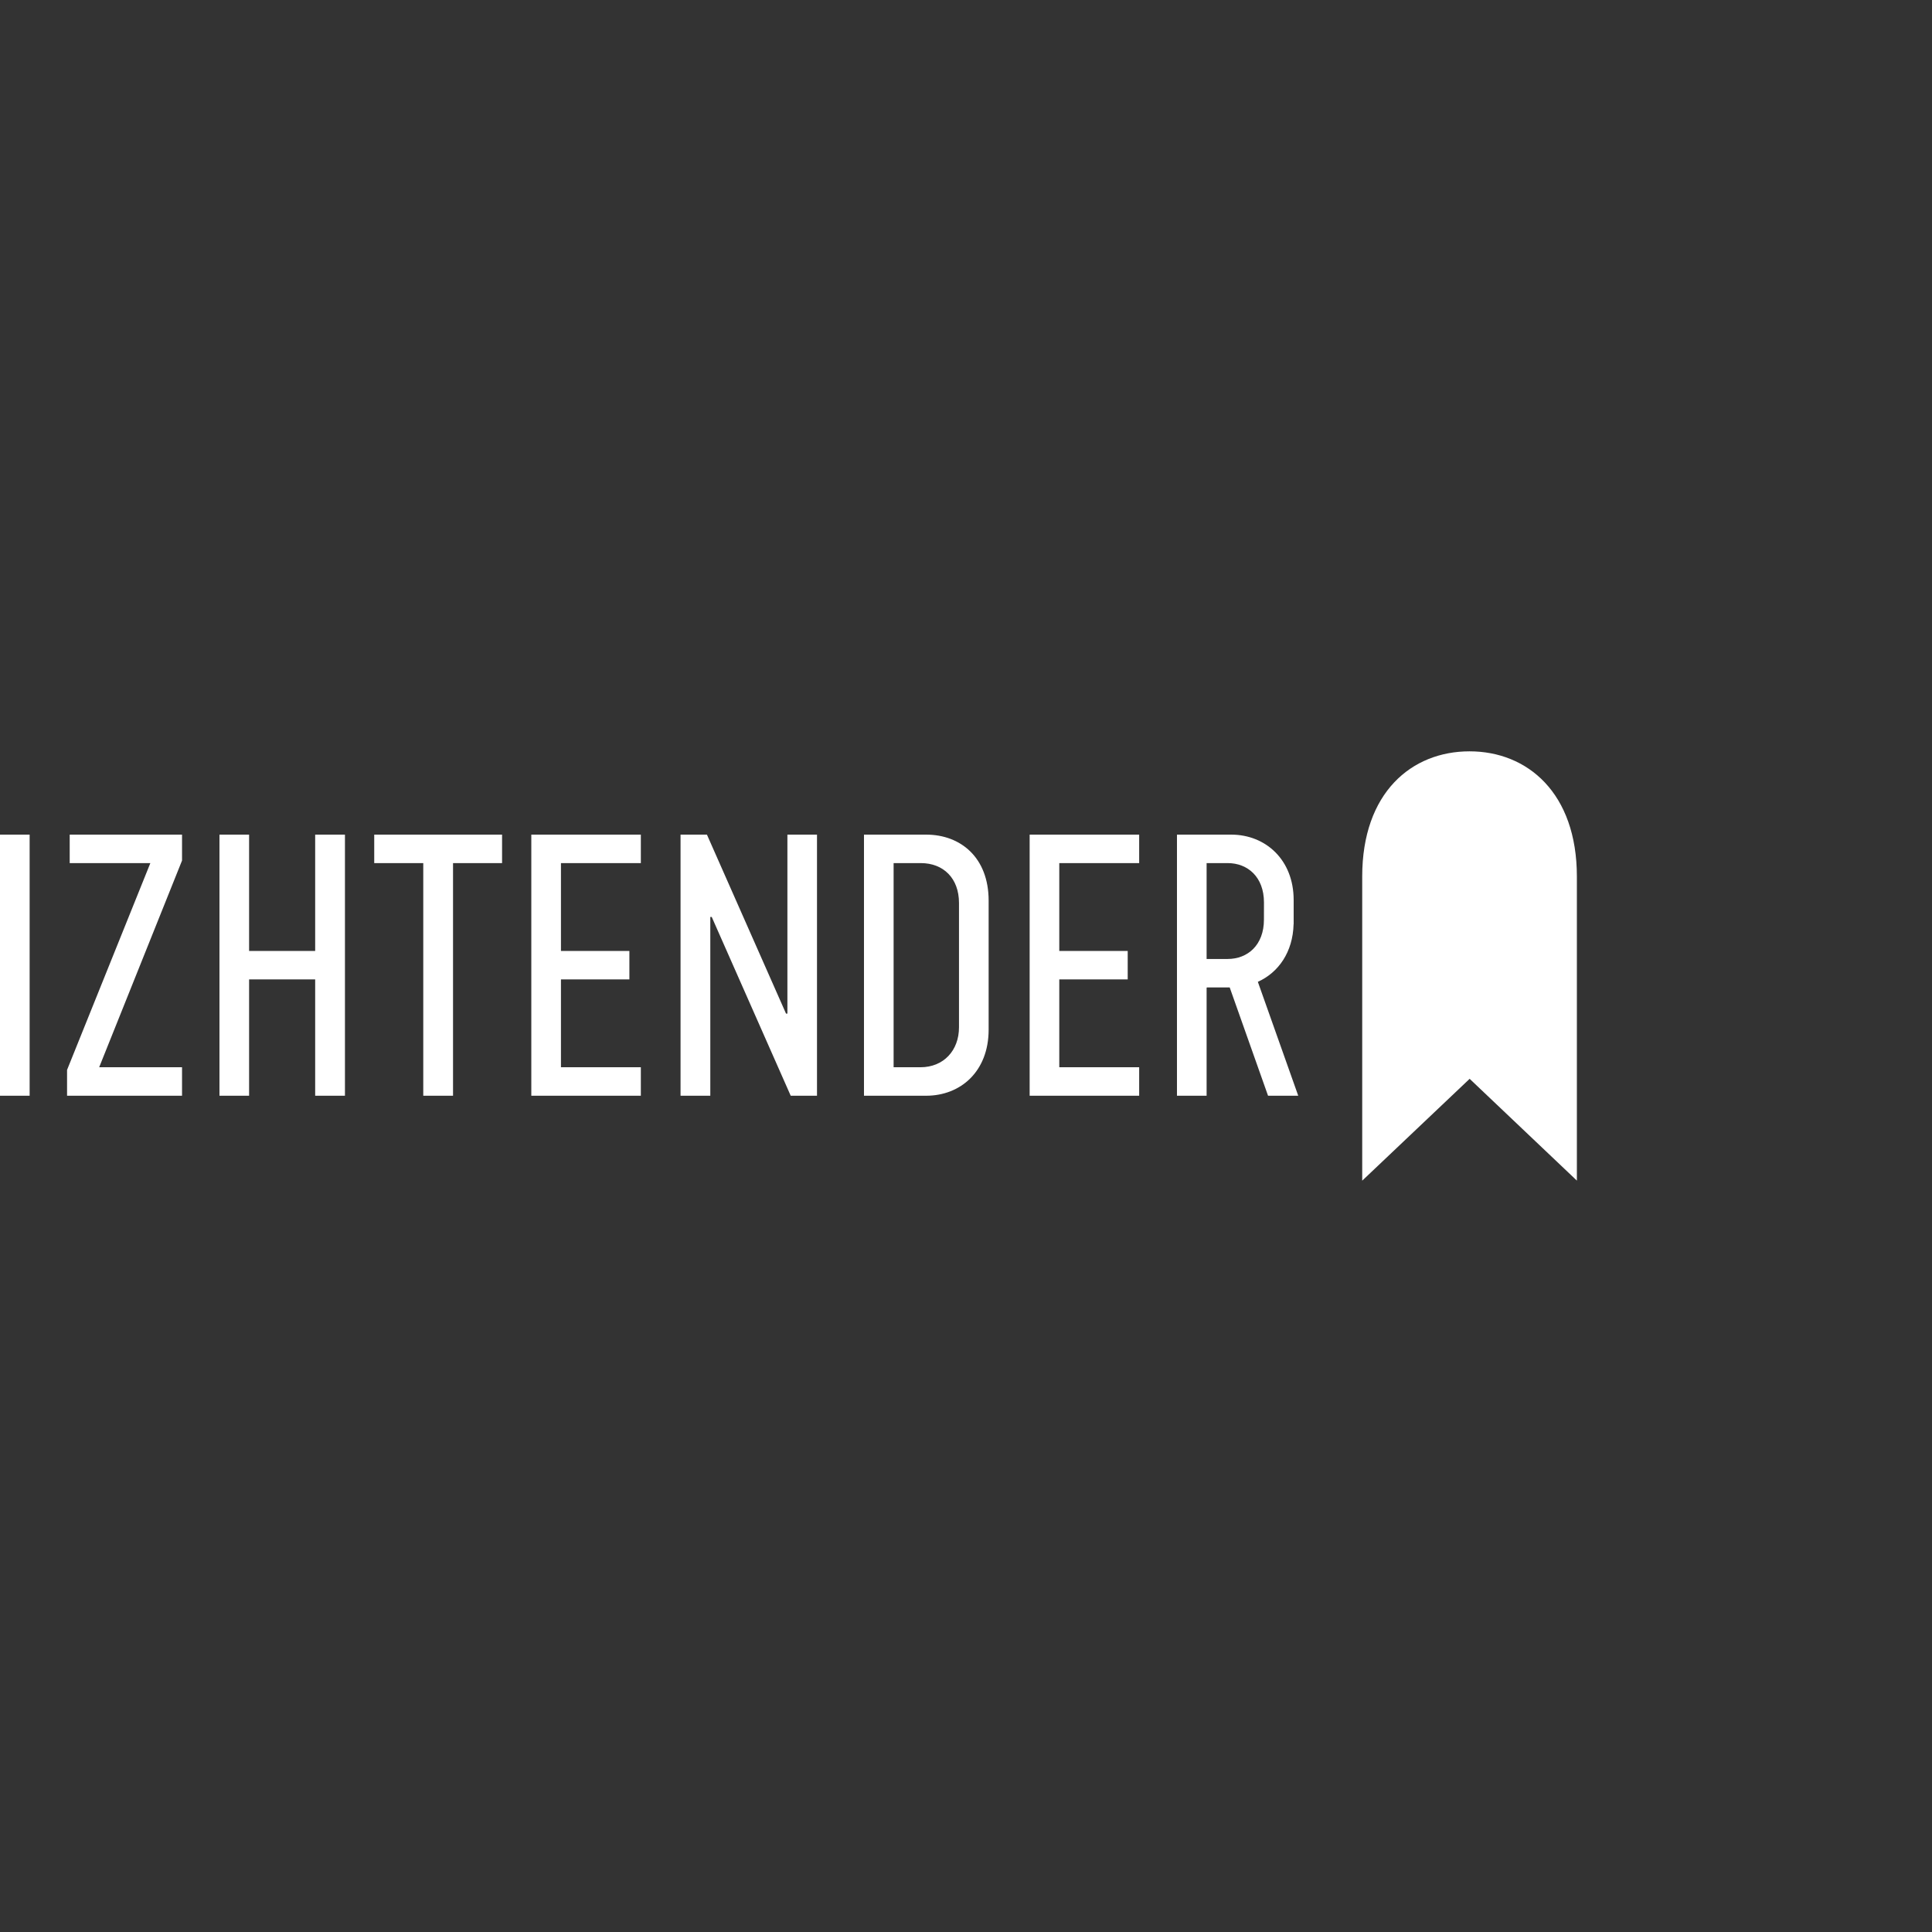
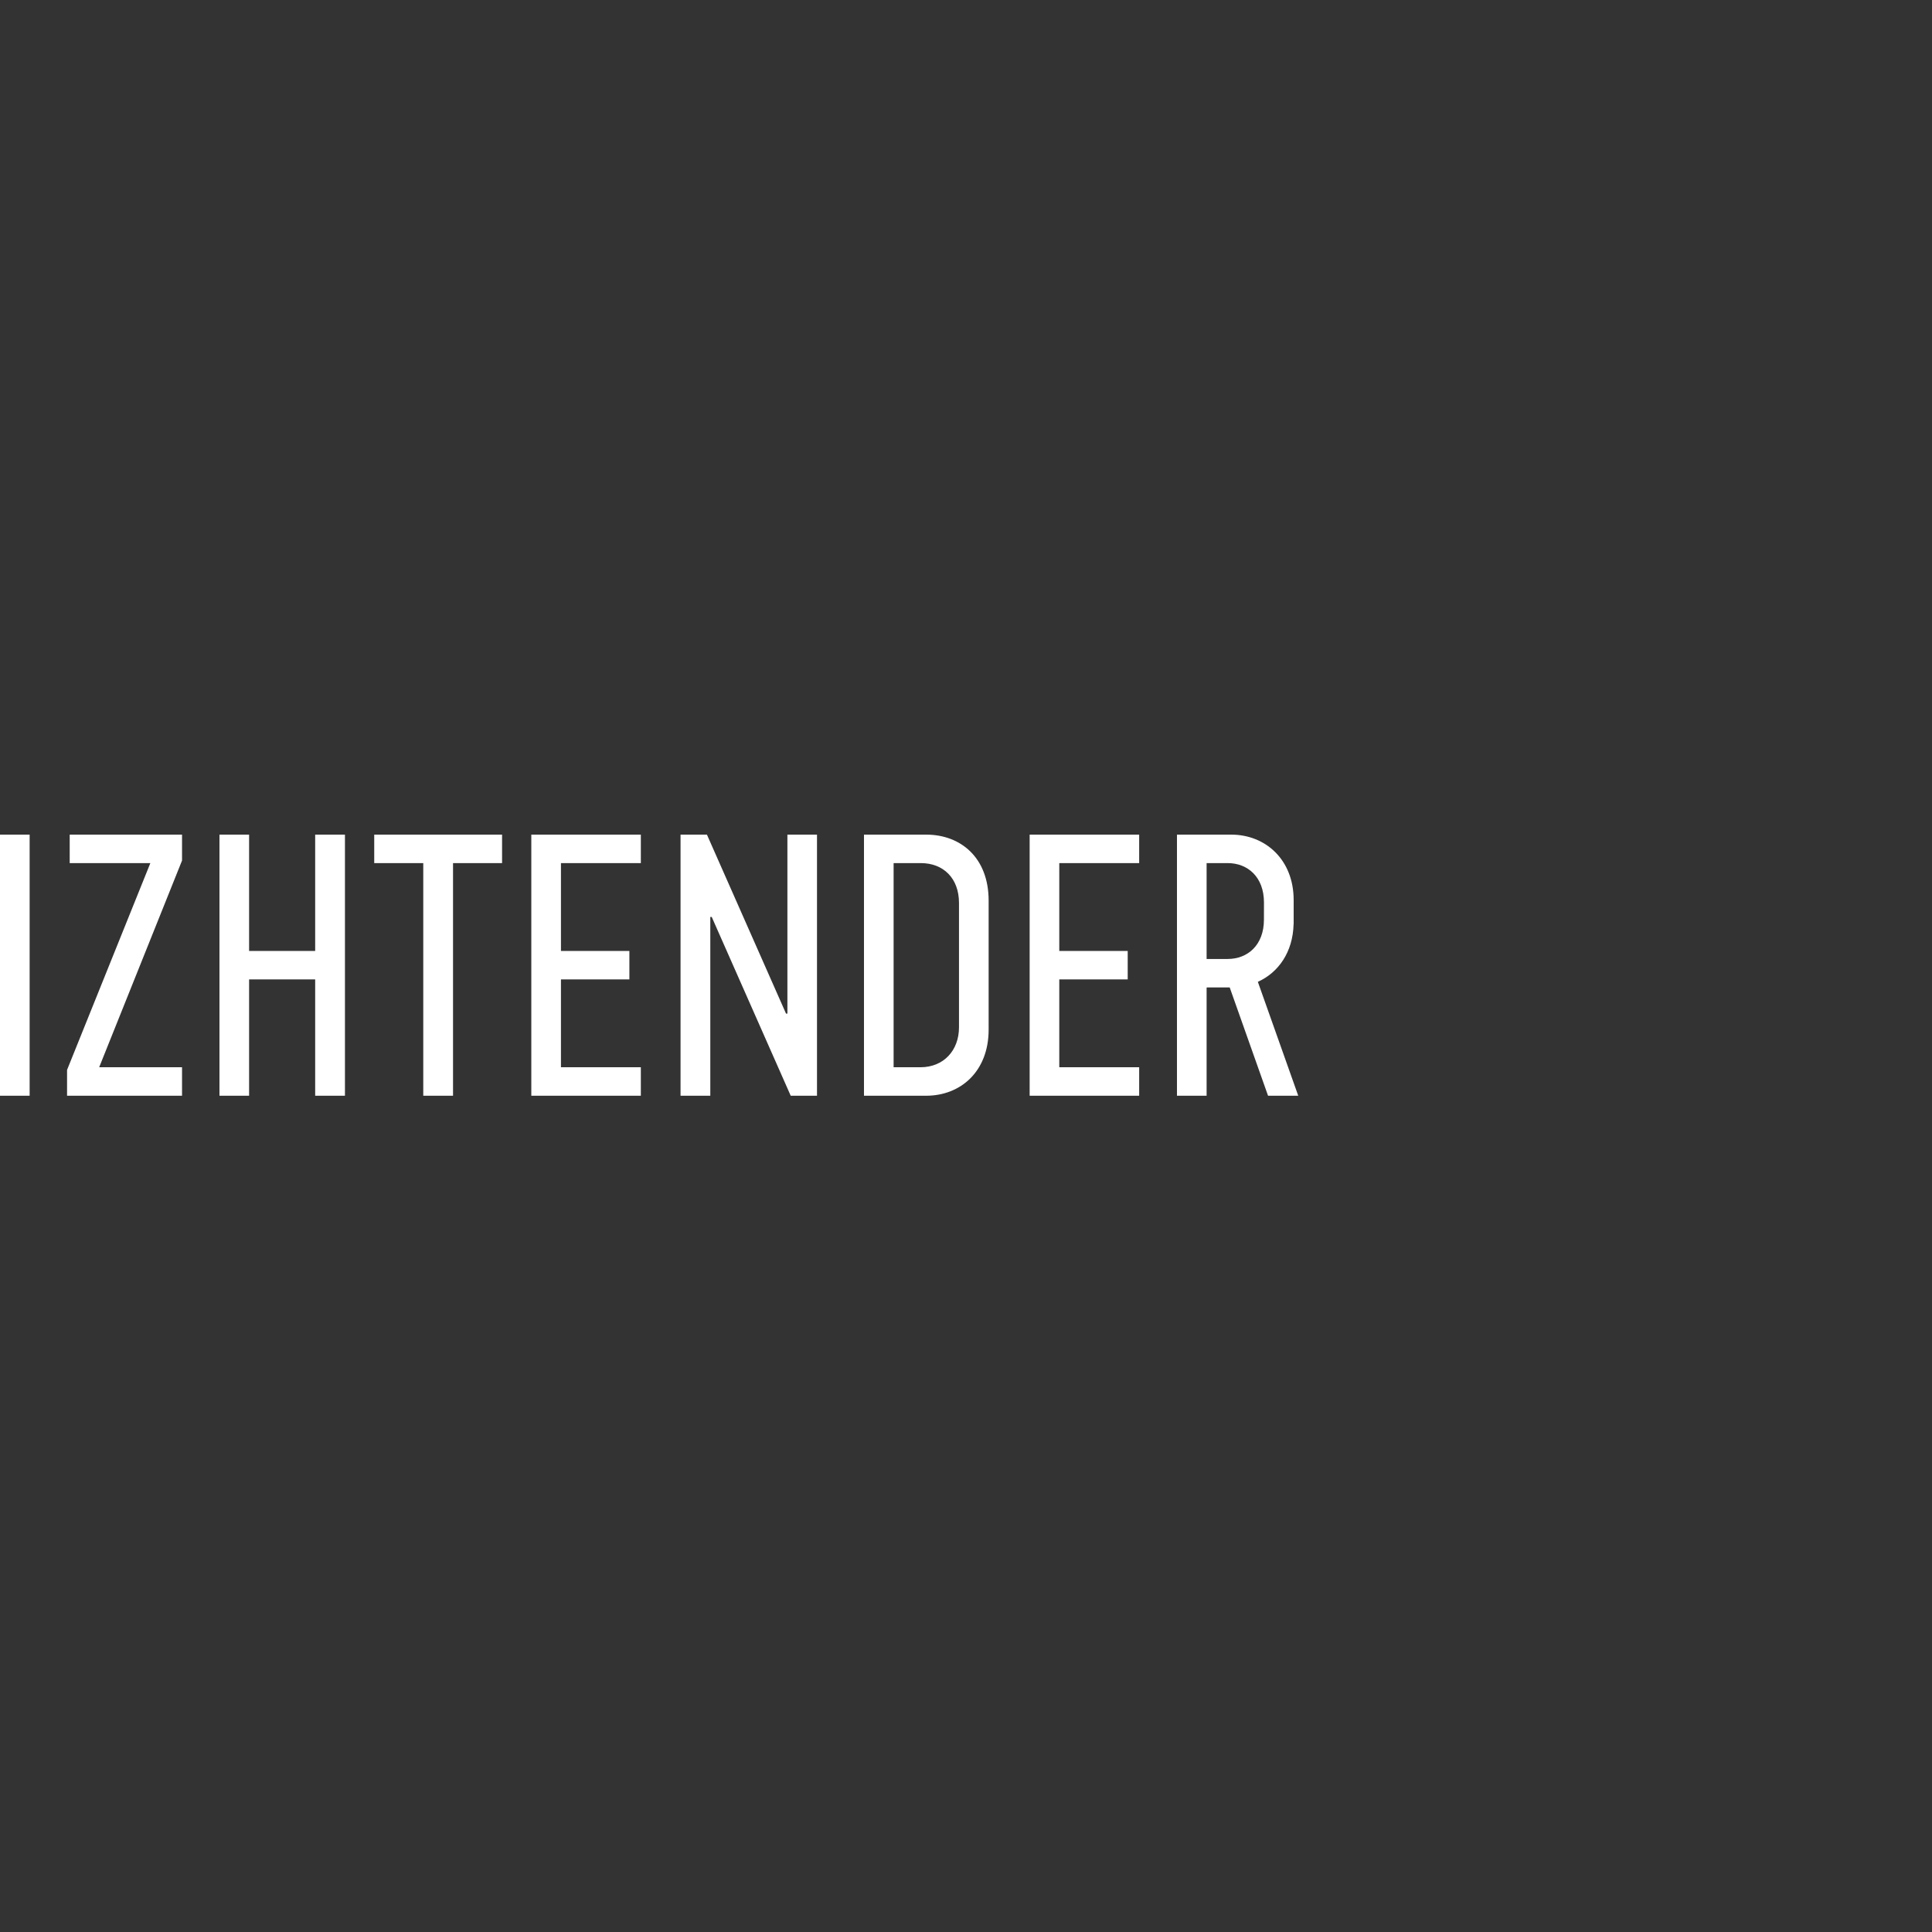
<svg xmlns="http://www.w3.org/2000/svg" width="180" height="180" viewBox="0 0 180 180" fill="none">
  <rect x="0" y="0" width="180" height="180" fill="#333333" stroke="none" />
-   <path fill-rule="evenodd" clip-rule="evenodd" d="M136.914 70C131.518 70 126.914 73.841 126.914 81.667V110L136.923 100.511L146.914 109.995V81.667C146.914 73.876 142.31 70 136.914 70Z" fill="white" />
  <path fill-rule="evenodd" clip-rule="evenodd" d="M117.758 85.678L117.761 84.08C117.761 81.7 116.239 80.413 114.384 80.413H112.417V89.345H114.381C116.237 89.345 117.758 88.058 117.758 85.678ZM120.954 102.087H118.141L114.569 91.998H112.452L112.417 92.024V102.087H109.655V77.76H114.702C117.93 77.76 120.527 80.12 120.527 83.849V86.107L120.52 86.113C120.453 88.705 119.114 90.608 117.191 91.475L120.954 102.087ZM6.494 80.413H14.008L6.248 99.681L6.251 99.685L6.248 99.686V102.087H16.96V99.434H9.239L16.96 80.175L16.959 80.174L16.96 80.174V77.76H6.494V80.413ZM34.866 80.413H39.435V102.087H42.208V80.413H46.777V77.76H34.866V80.413ZM0 102.087H2.761V77.76H0V102.087ZM73.36 94.434L73.232 94.434L65.863 77.76H63.405V102.087L66.177 102.088V85.428H66.309L73.669 102.087H76.118V77.76H73.36V94.434ZM49.501 102.087H59.706V99.434H52.263V91.25H58.638V88.597H52.263V80.413H59.706V77.76H49.501V102.087ZM89.347 84.126C89.347 81.815 87.886 80.413 85.79 80.413H83.256V99.433H85.759C87.916 99.433 89.347 97.87 89.347 95.713V84.126ZM92.109 83.911V95.929C92.109 99.812 89.511 102.087 86.283 102.087H80.495V77.76H86.283C89.511 77.76 92.109 79.905 92.109 83.911ZM95.93 102.087H106.134V99.434H98.691V91.25H105.066V88.597H98.691V80.413H106.134V77.76H95.93V102.087ZM29.364 77.76H32.138V102.087H29.364V91.25H23.208V102.087H20.447V77.76H23.208V88.596H29.364V77.76Z" fill="white" />
</svg>